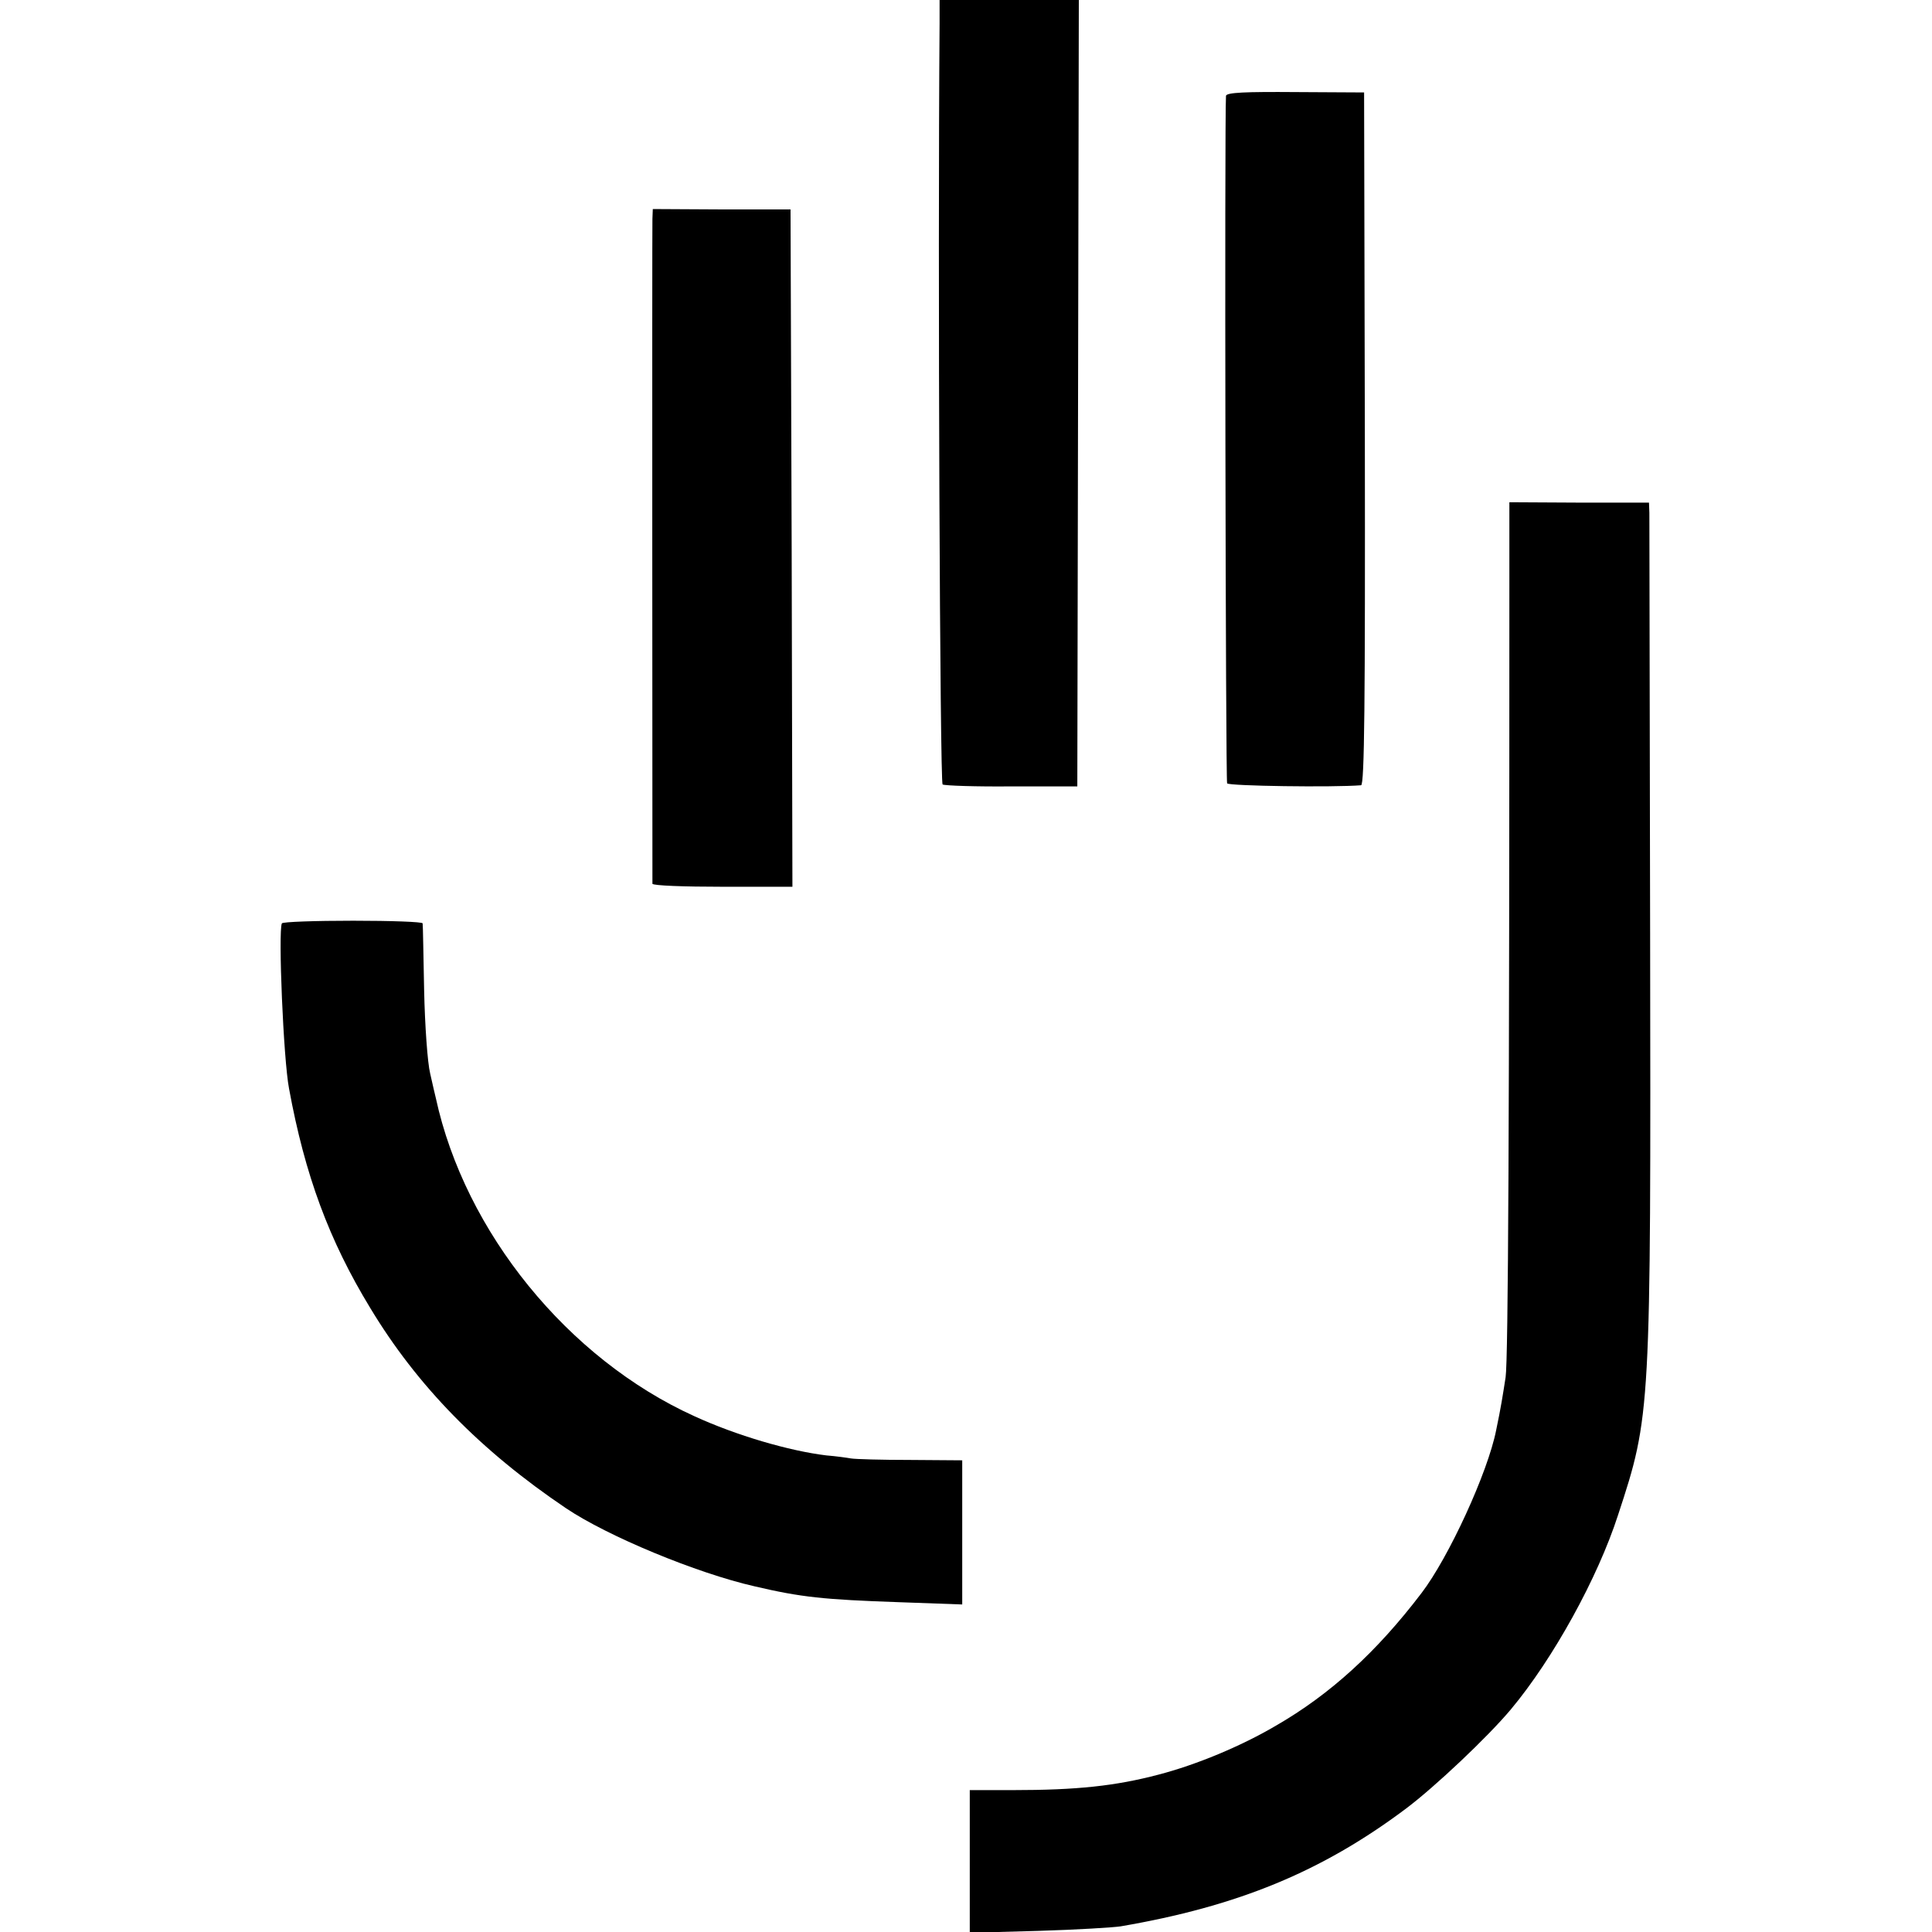
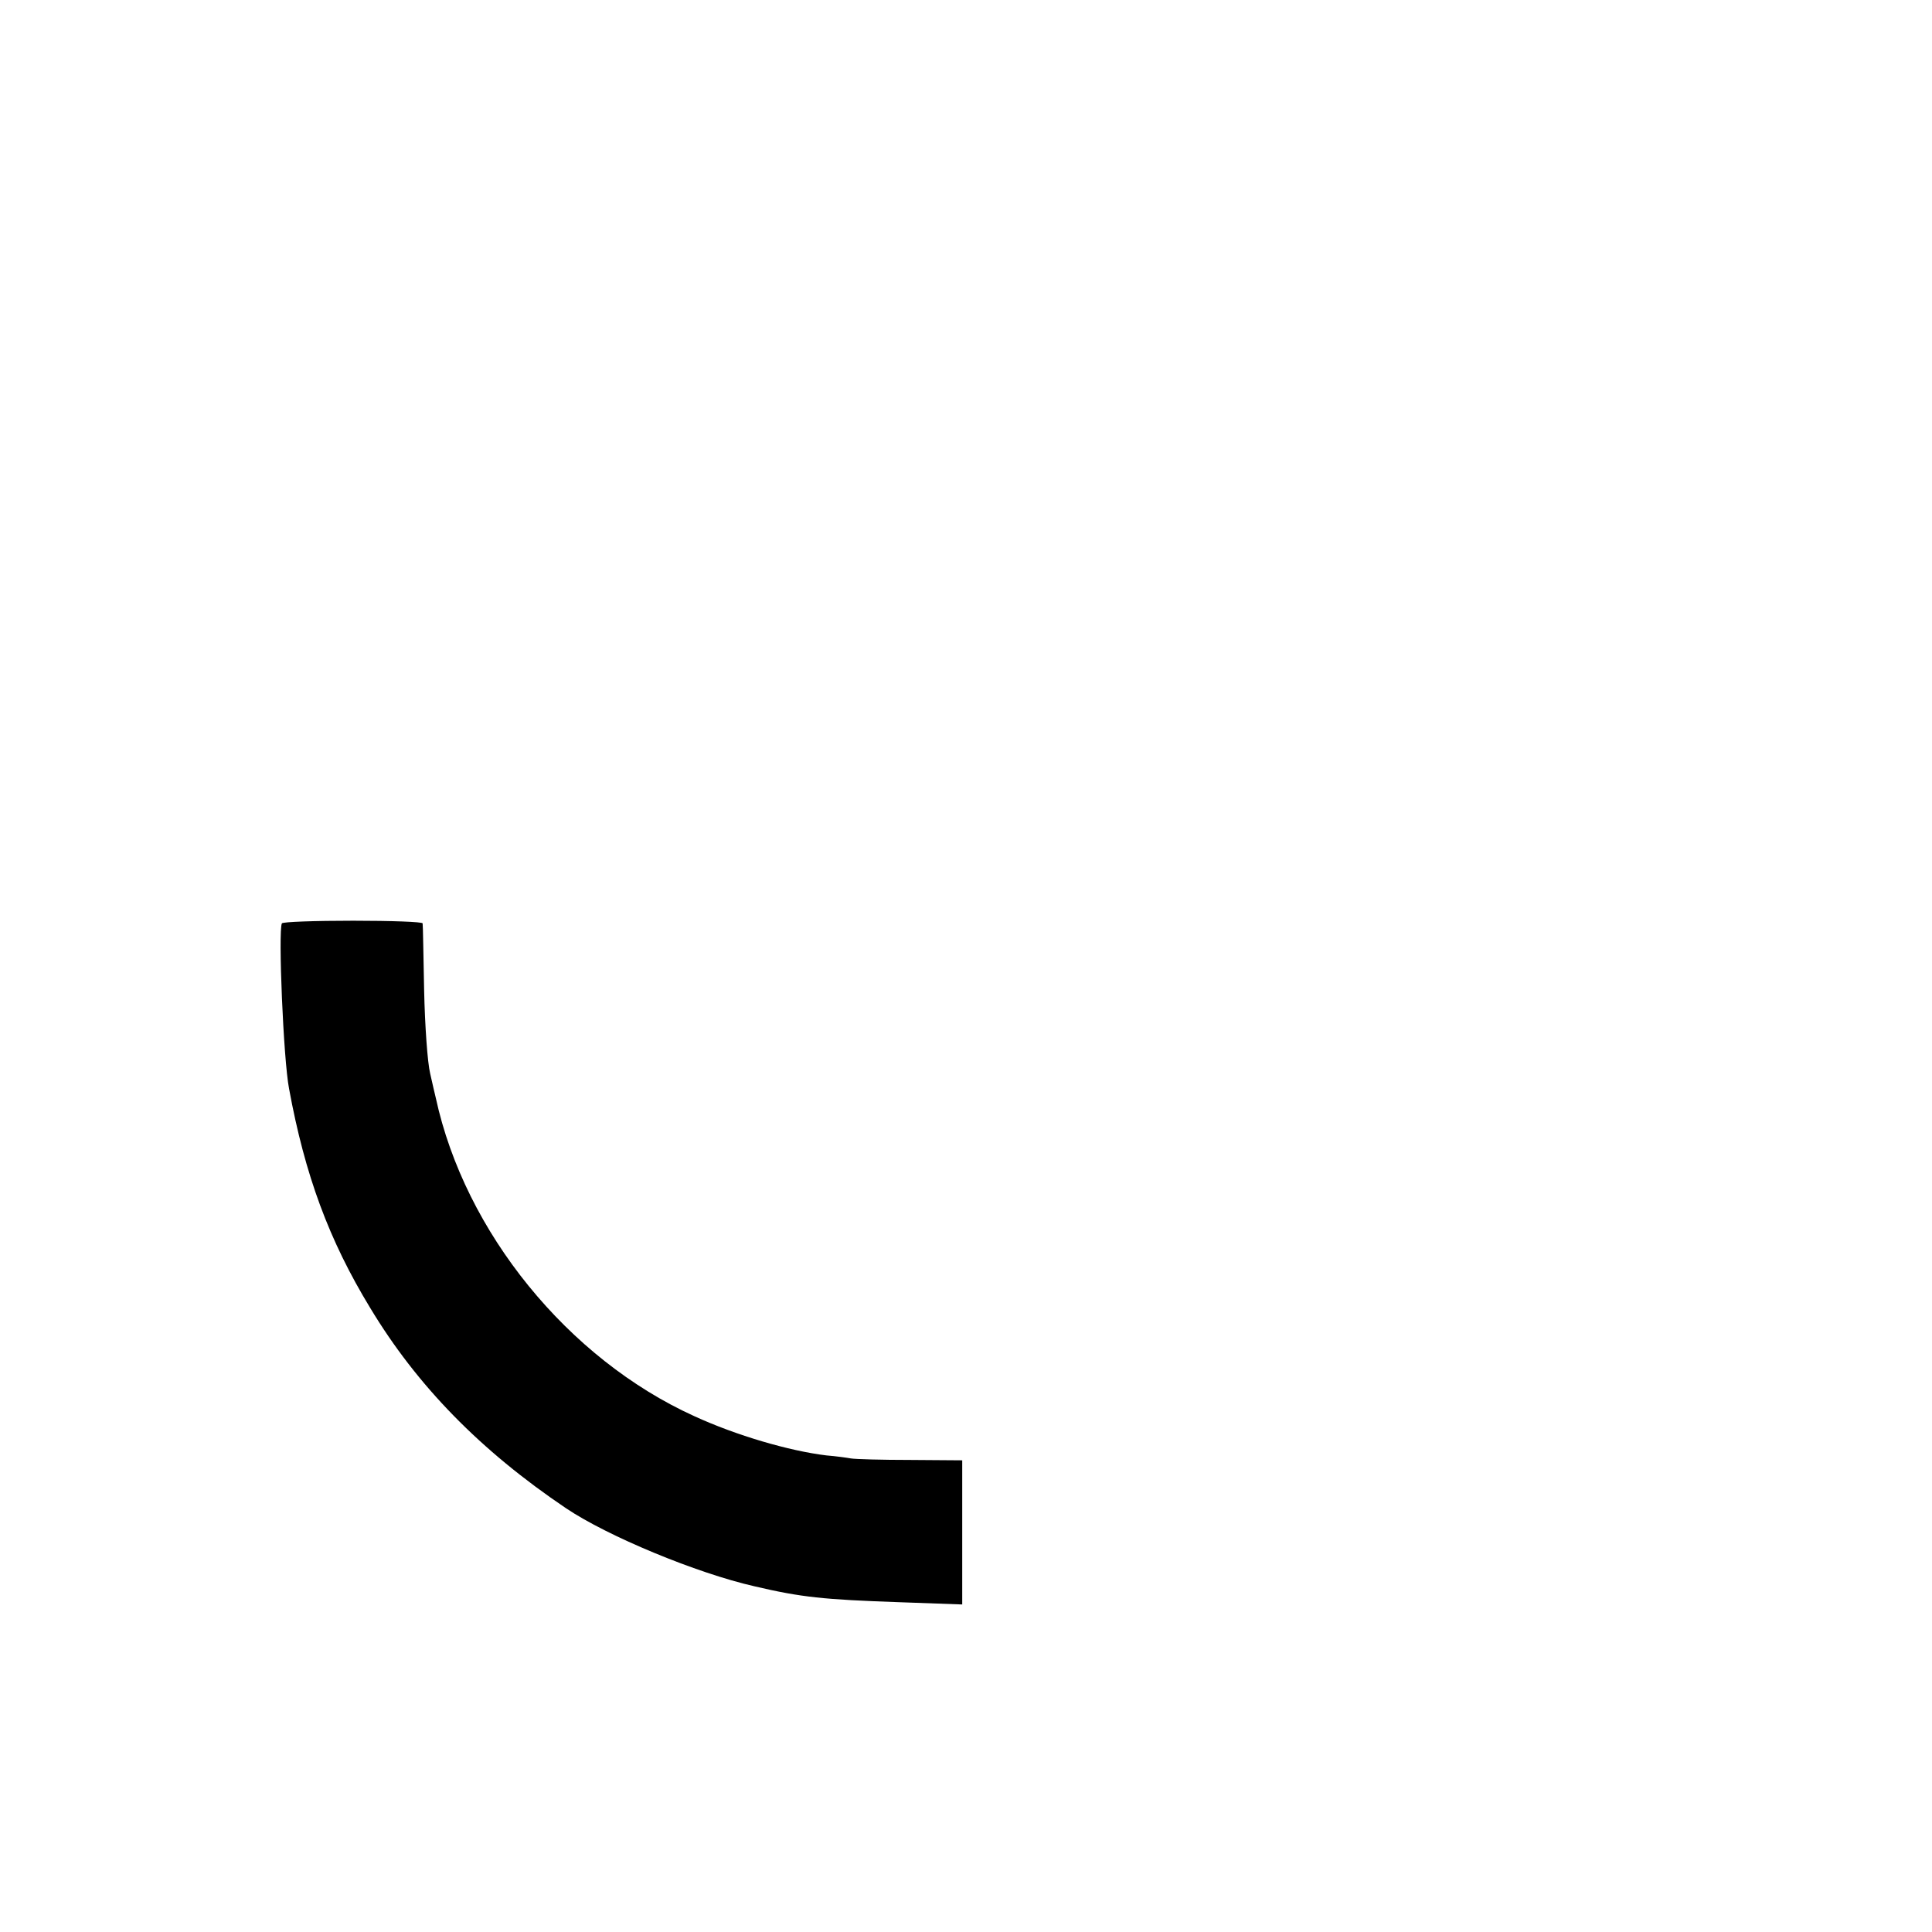
<svg xmlns="http://www.w3.org/2000/svg" version="1.0" width="512pt" height="512pt" viewBox="0 0 512 512" preserveAspectRatio="xMidYMid meet">
  <g transform="translate(0,512) scale(0.1,-0.1)" fill="#000000" stroke="none">
-     <path d="M2490 5058 c-5 -646 1 -2012 8 -2017 6 -3 88 -6 184 -5 l173 0 2 1042 2 1042 -184 0 -185 0 0 -62z" />
-     <path d="M3249 4866 c-4 -56 -1 -1815 3 -1822 5 -7 280 -11 355 -5 9 1 11 221 10 919 l-2 917 -182 1 c-131 1 -183 -1 -184 -10z" />
-     <path d="M1729 4540 c-1 -30 0 -1752 0 -1762 1 -5 84 -8 186 -8 l185 0 -2 898 -3 897 -182 0 -183 1 -1 -26z" />
-     <path d="M4000 3587 c0 -1435 -3 -2071 -10 -2117 -8 -51 -12 -78 -25 -140 -22 -112 -126 -338 -198 -432 -118 -155 -241 -268 -387 -352 -92 -54 -210 -103 -310 -129 -114 -30 -216 -41 -387 -41 l-113 0 0 -189 0 -189 183 5 c100 3 198 9 217 12 309 53 532 144 756 312 76 57 217 190 278 263 112 134 230 348 284 515 87 265 87 268 85 1542 -1 598 -2 1100 -2 1114 l-1 27 -185 0 -185 1 0 -202z" />
    <path d="M747 2673 c-10 -21 4 -360 19 -438 42 -229 106 -402 215 -581 124 -206 292 -378 519 -531 110 -74 346 -172 500 -207 124 -29 182 -35 383 -42 l167 -6 0 191 0 191 -137 1 c-76 0 -147 2 -158 4 -11 2 -40 6 -65 8 -99 12 -239 53 -350 104 -335 152 -608 488 -685 843 -2 8 -9 38 -15 65 -7 28 -14 127 -16 220 -2 94 -3 173 -4 178 0 4 -83 7 -184 7 -102 0 -187 -3 -189 -7z" />
  </g>
</svg>